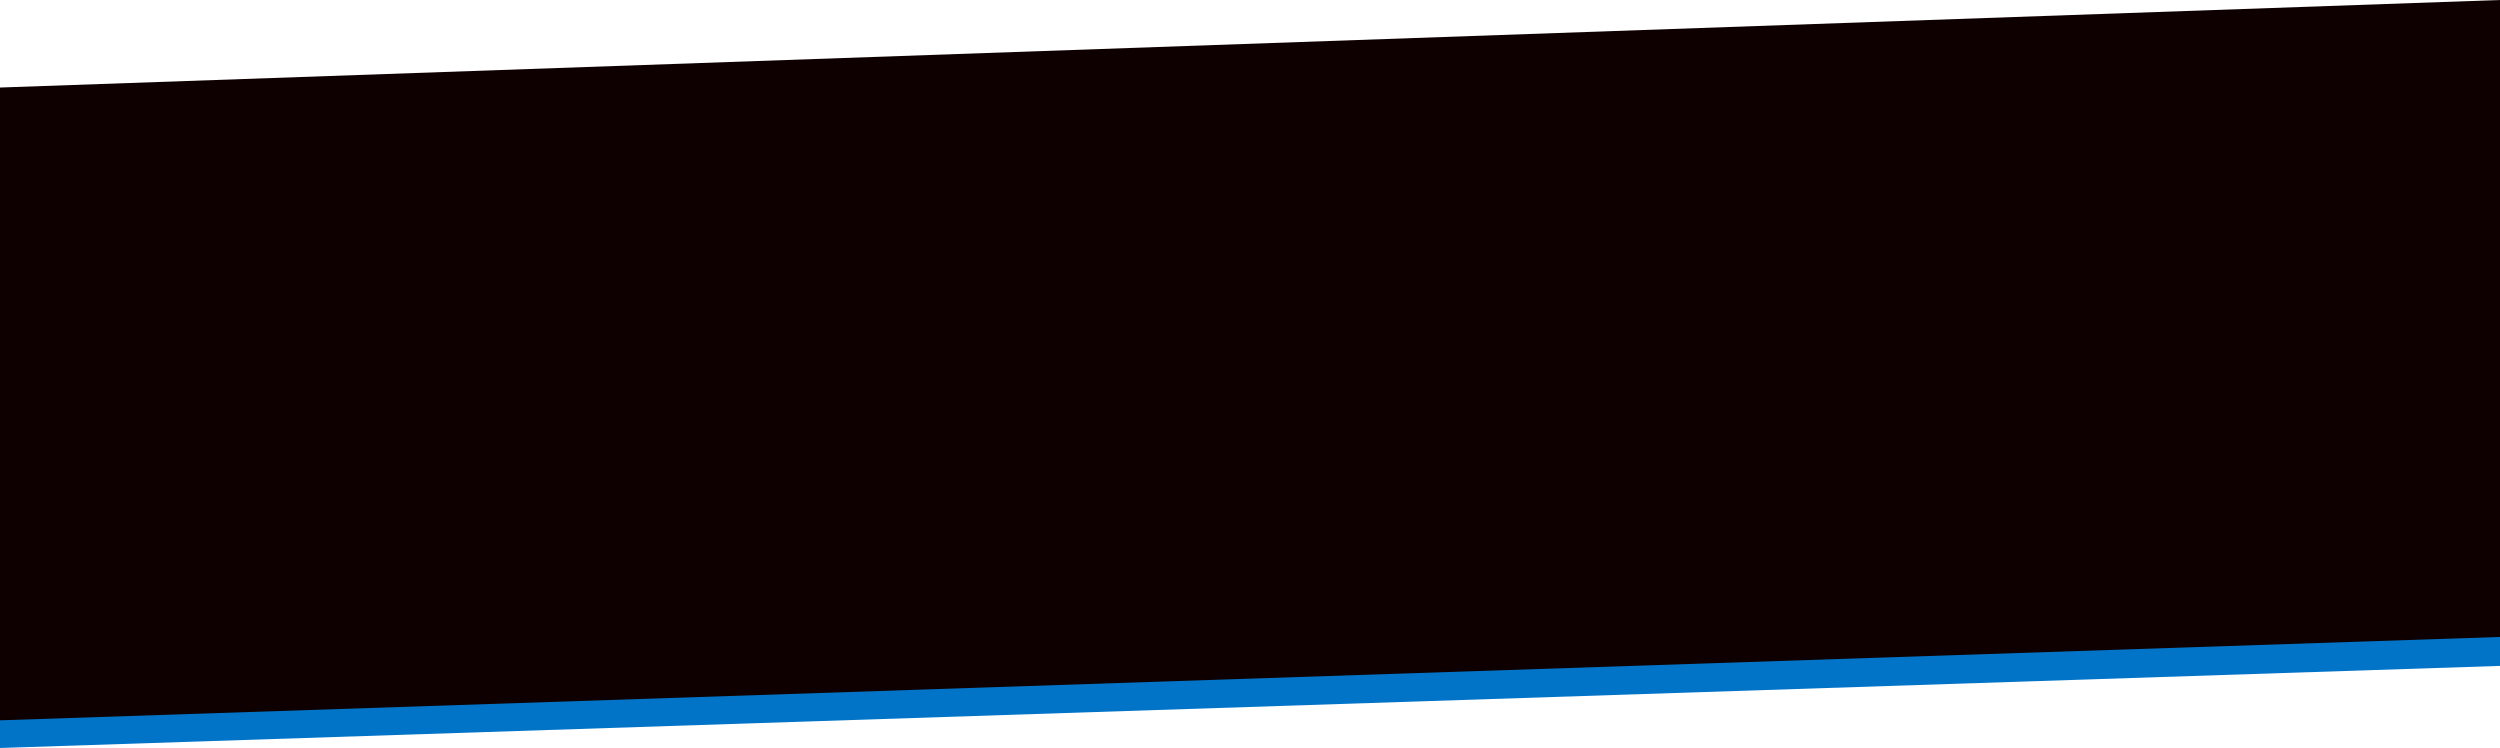
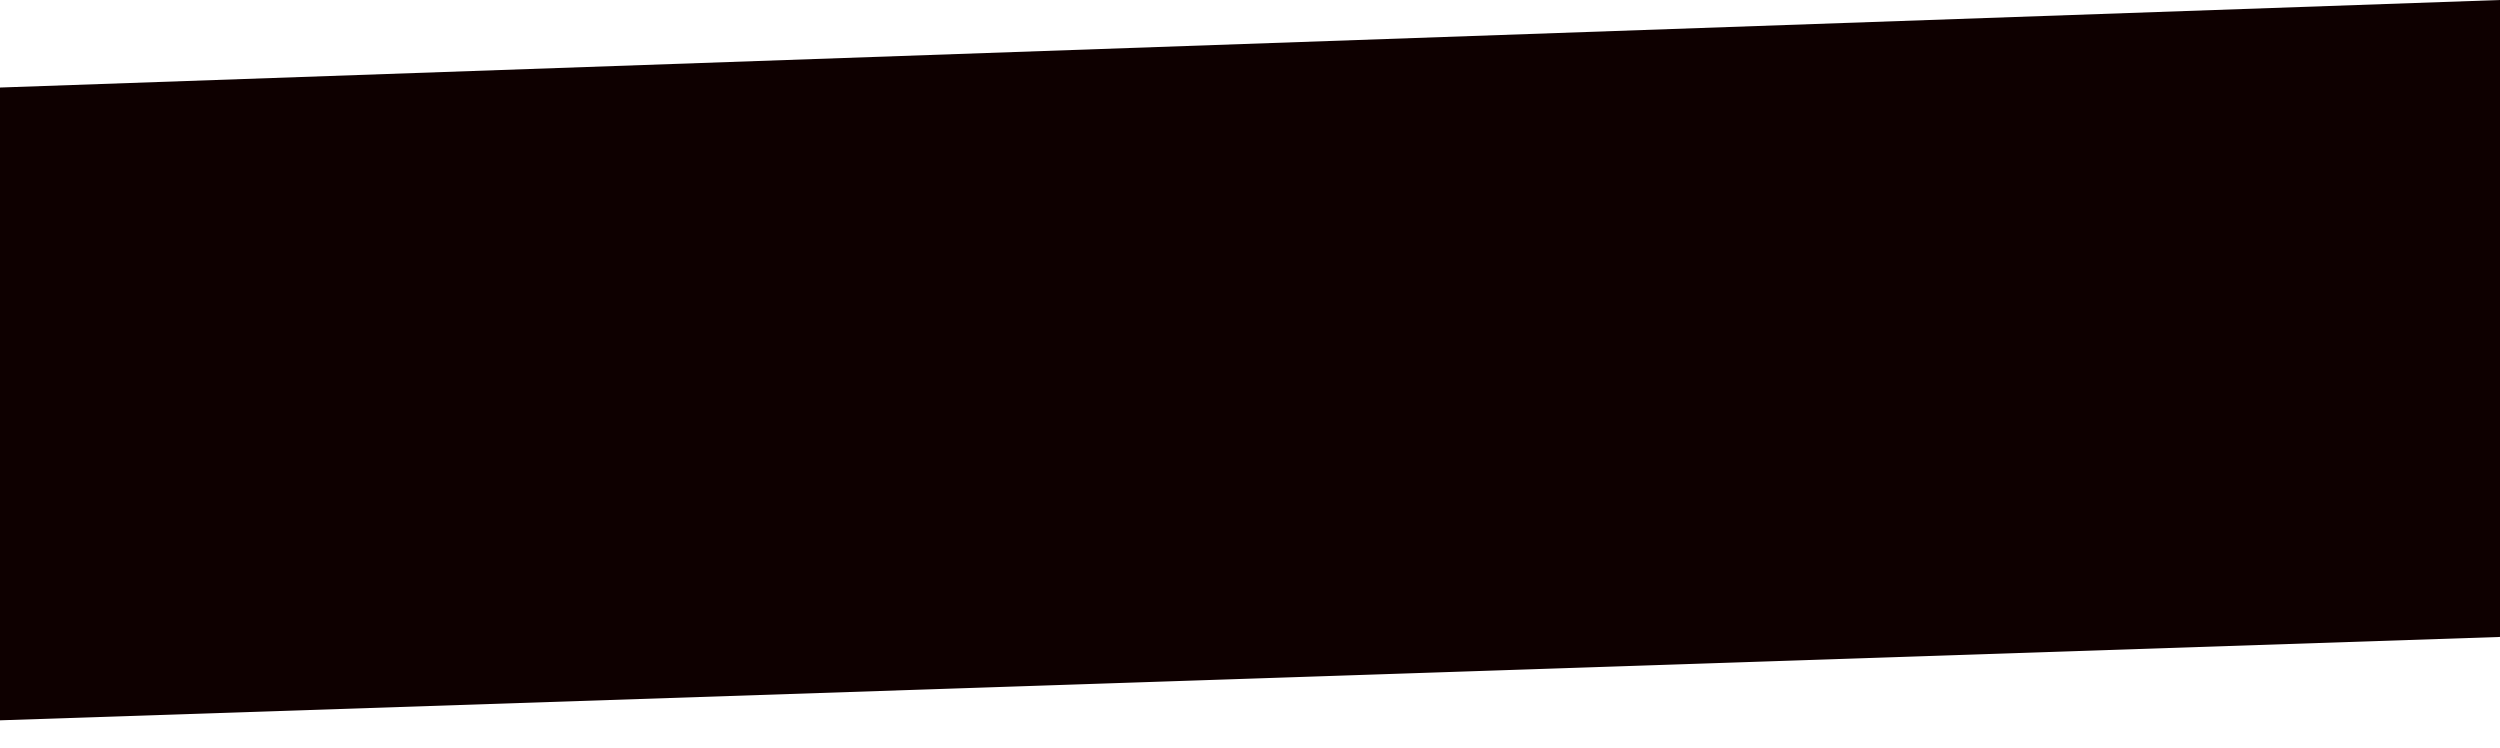
<svg xmlns="http://www.w3.org/2000/svg" width="3613" height="1081" viewBox="0 0 3613 1081" fill="none">
-   <path d="M0 180.556L3613 56V962.352L0 1081V180.556Z" fill="#0174C7" />
  <path d="M0 126.5L3613 0V920.5L0 1041V126.5Z" fill="#0E0000" />
</svg>